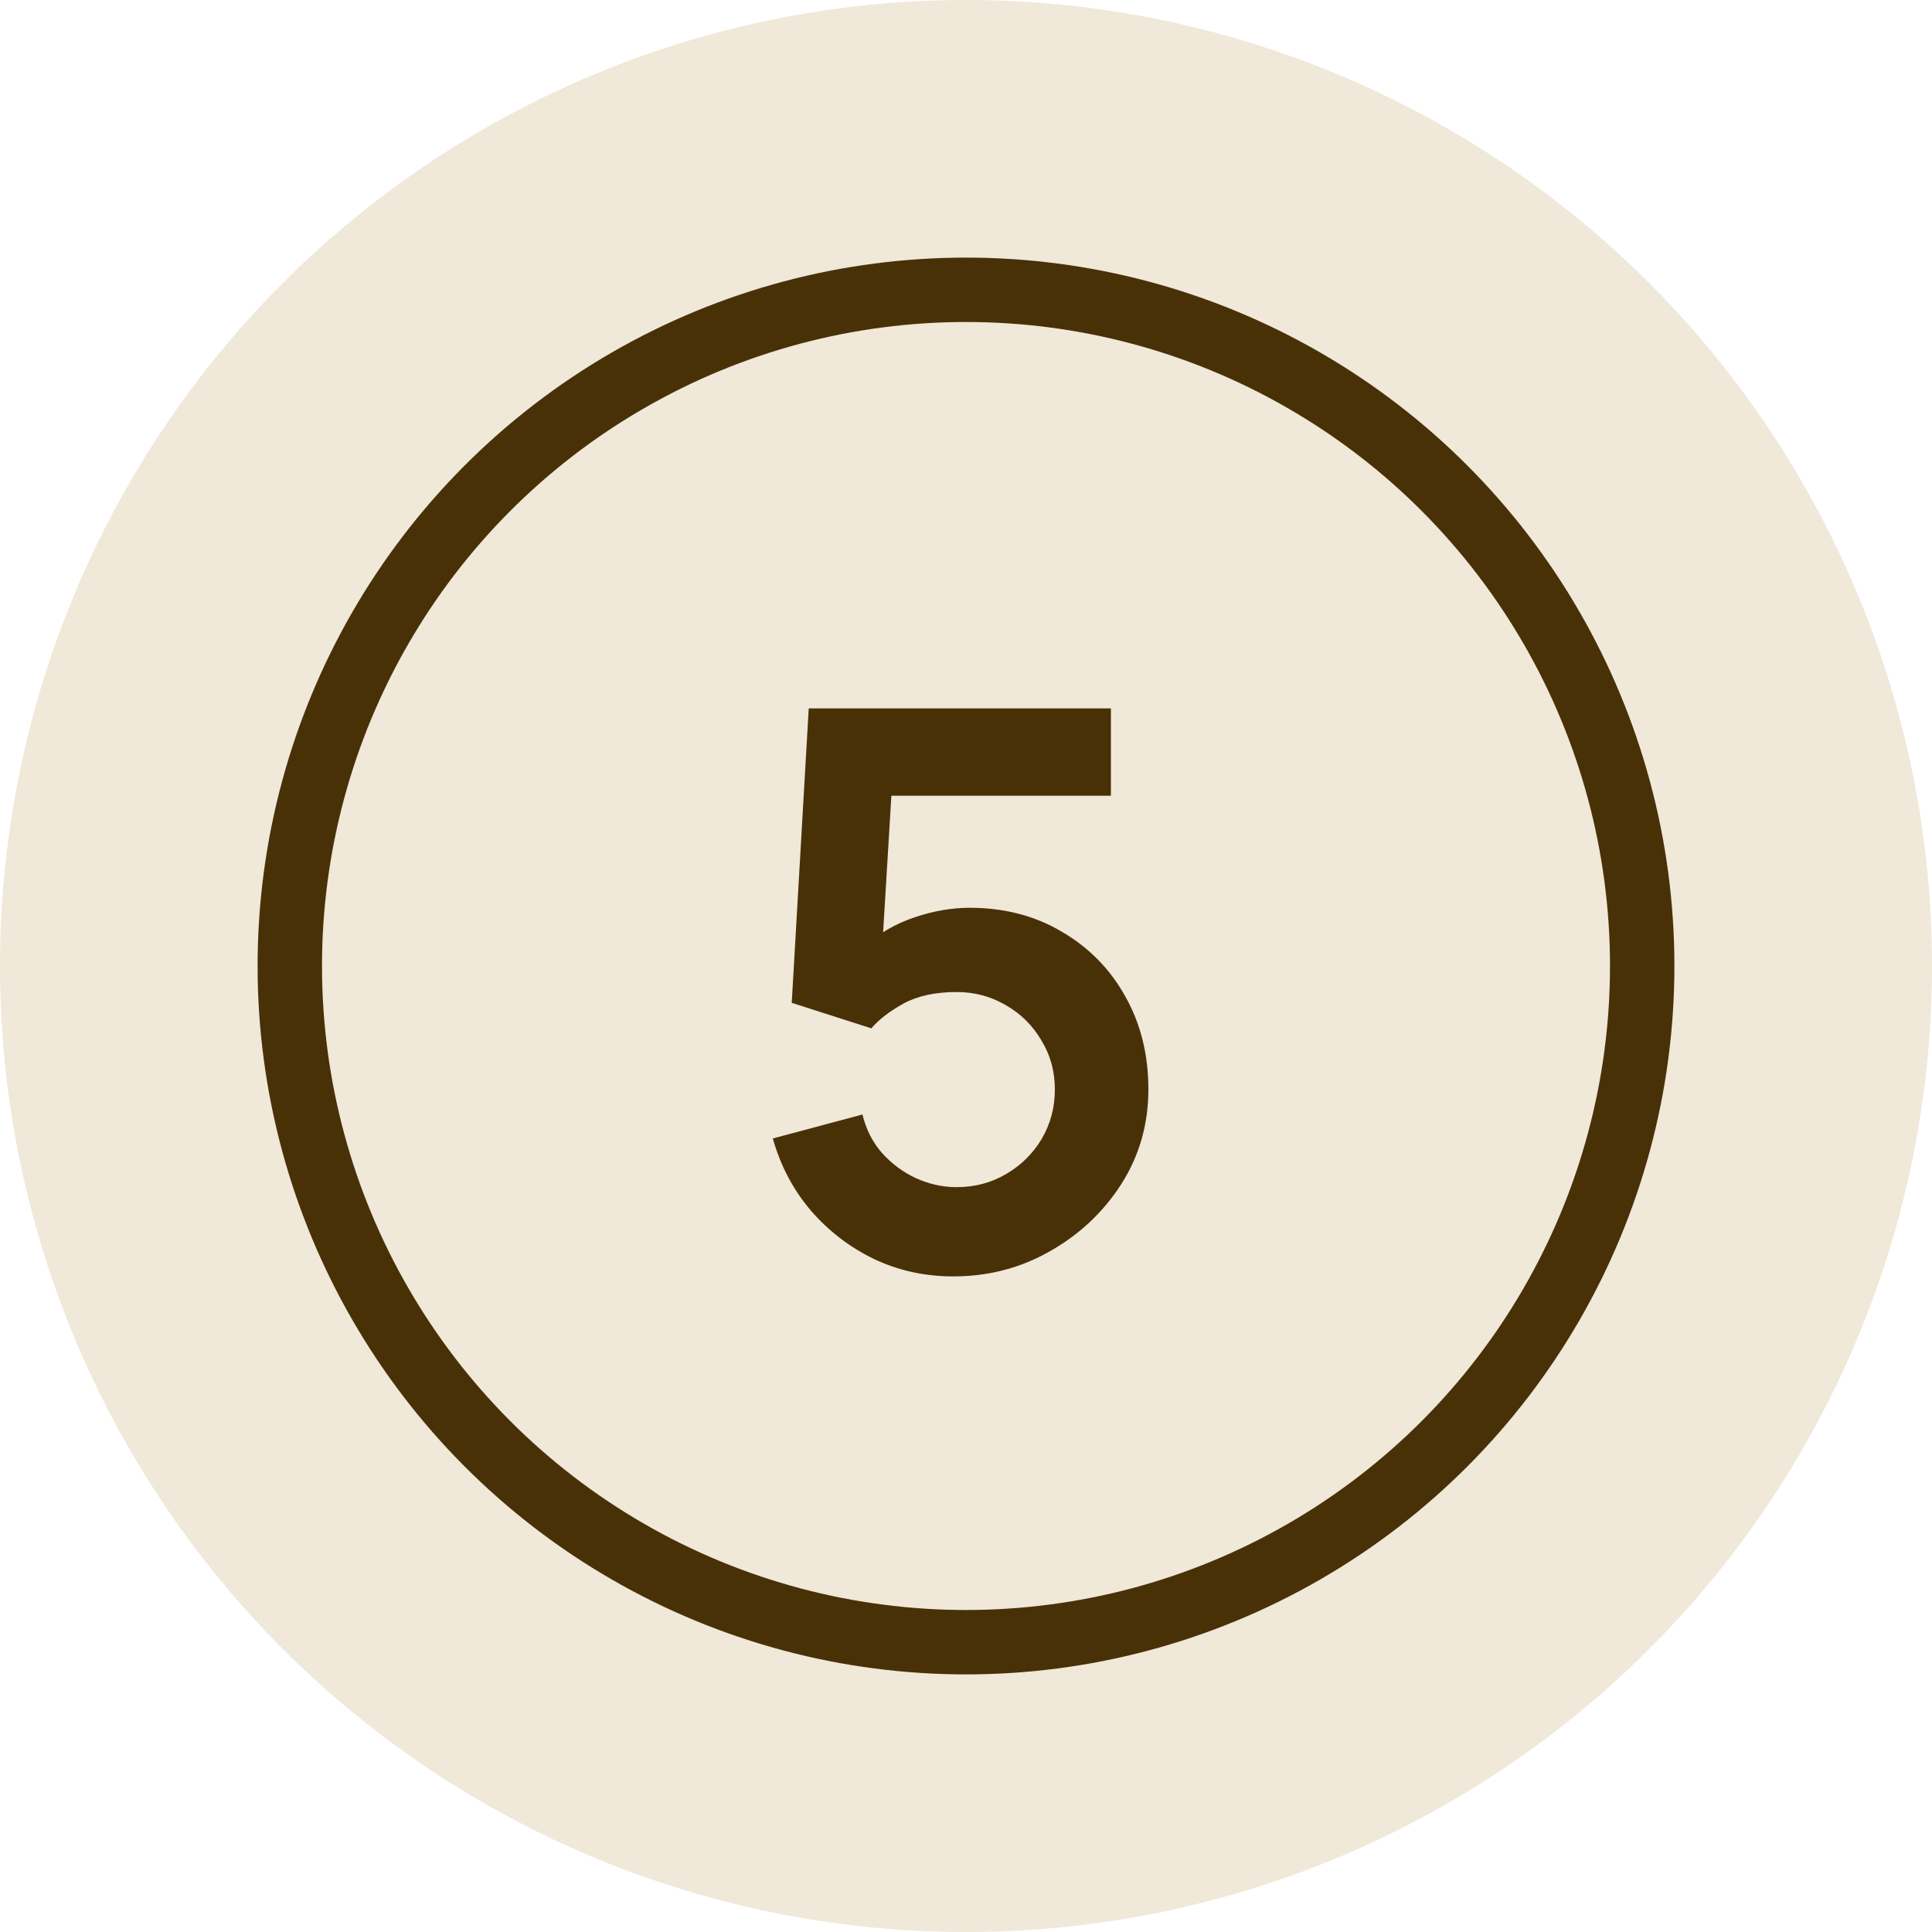
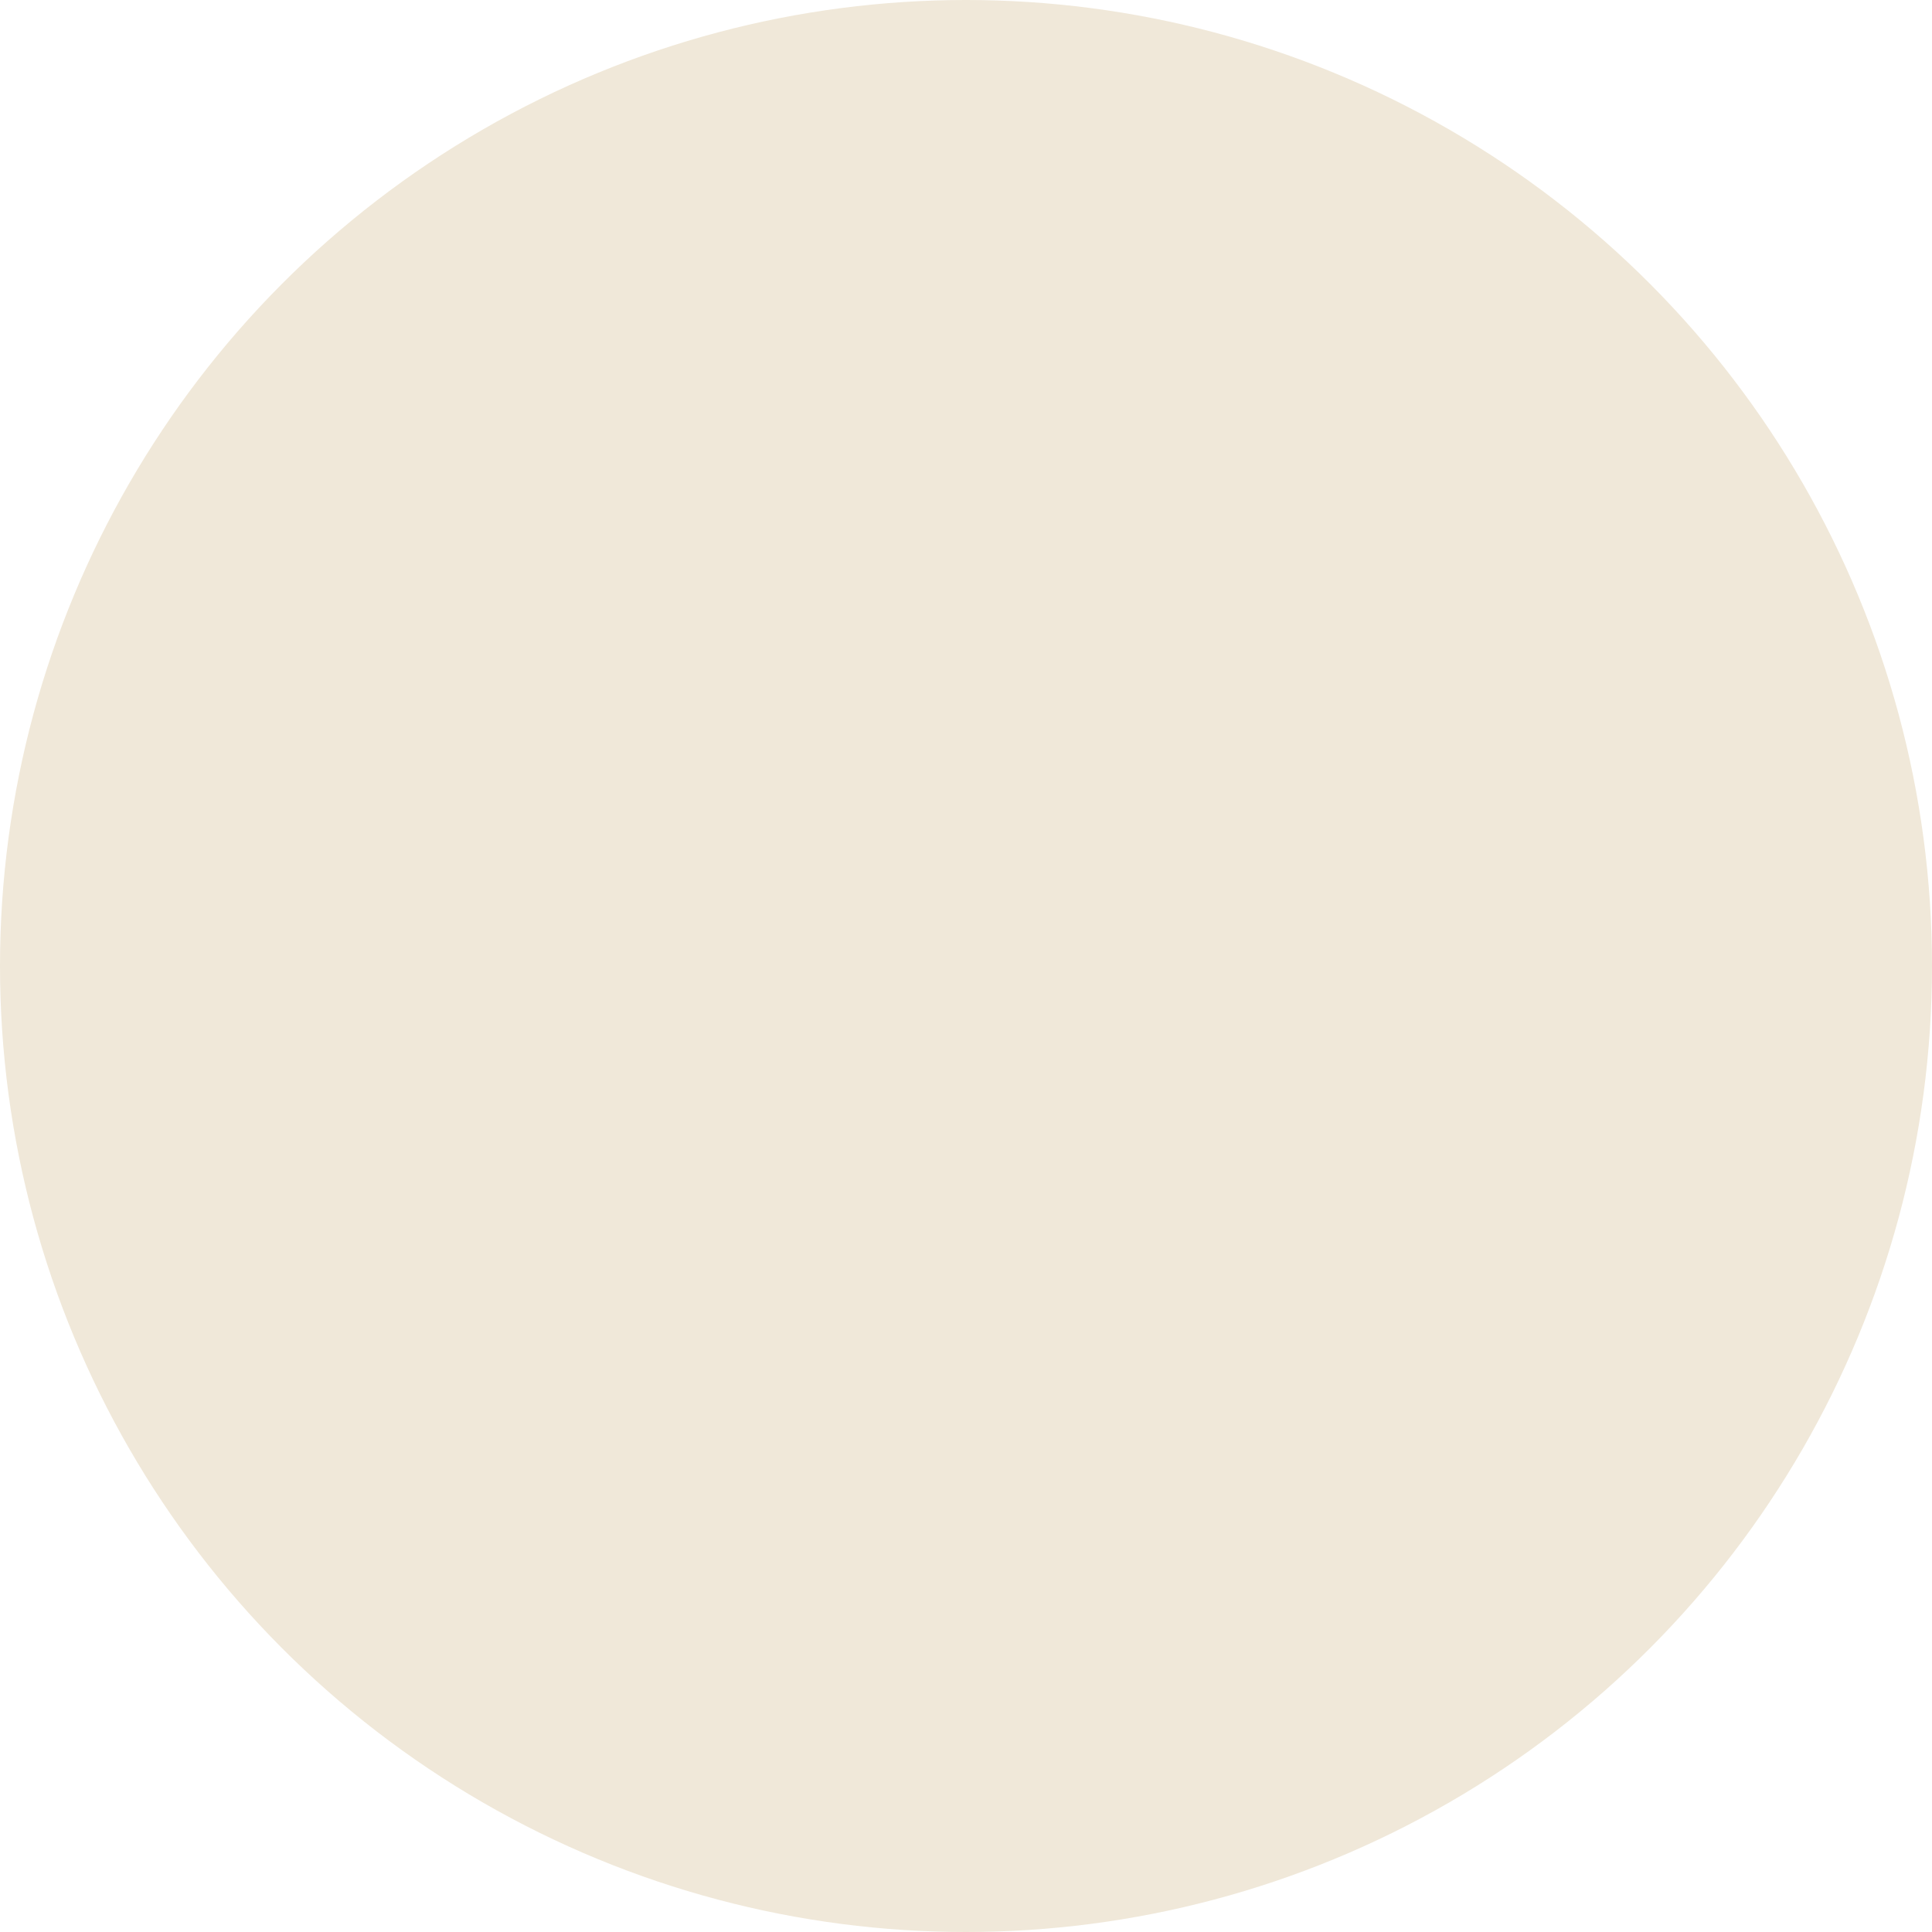
<svg xmlns="http://www.w3.org/2000/svg" width="30" height="30" viewBox="0 0 30 30" fill="none">
  <circle cx="15" cy="15" r="15" fill="#F0E8D9" />
-   <circle cx="15" cy="15" r="10.5" stroke="#493107" />
-   <path d="M14.802 19.82C14.362 19.82 13.952 19.73 13.572 19.55C13.192 19.366 12.864 19.114 12.588 18.794C12.316 18.474 12.12 18.102 12 17.678L13.392 17.306C13.448 17.538 13.55 17.738 13.698 17.906C13.85 18.074 14.026 18.204 14.226 18.296C14.43 18.388 14.64 18.434 14.856 18.434C15.136 18.434 15.392 18.366 15.624 18.23C15.856 18.094 16.04 17.912 16.176 17.684C16.312 17.452 16.38 17.196 16.38 16.916C16.38 16.636 16.31 16.382 16.17 16.154C16.034 15.922 15.85 15.74 15.618 15.608C15.386 15.472 15.132 15.404 14.856 15.404C14.524 15.404 14.248 15.464 14.028 15.584C13.812 15.704 13.646 15.832 13.53 15.968L12.294 15.572L12.558 11H17.25V12.356H13.332L13.872 11.846L13.68 15.026L13.416 14.702C13.64 14.498 13.9 14.346 14.196 14.246C14.492 14.146 14.778 14.096 15.054 14.096C15.594 14.096 16.072 14.22 16.488 14.468C16.908 14.712 17.236 15.046 17.472 15.47C17.712 15.894 17.832 16.376 17.832 16.916C17.832 17.456 17.692 17.946 17.412 18.386C17.132 18.822 16.762 19.17 16.302 19.43C15.846 19.69 15.346 19.82 14.802 19.82Z" fill="#493107" />
</svg>